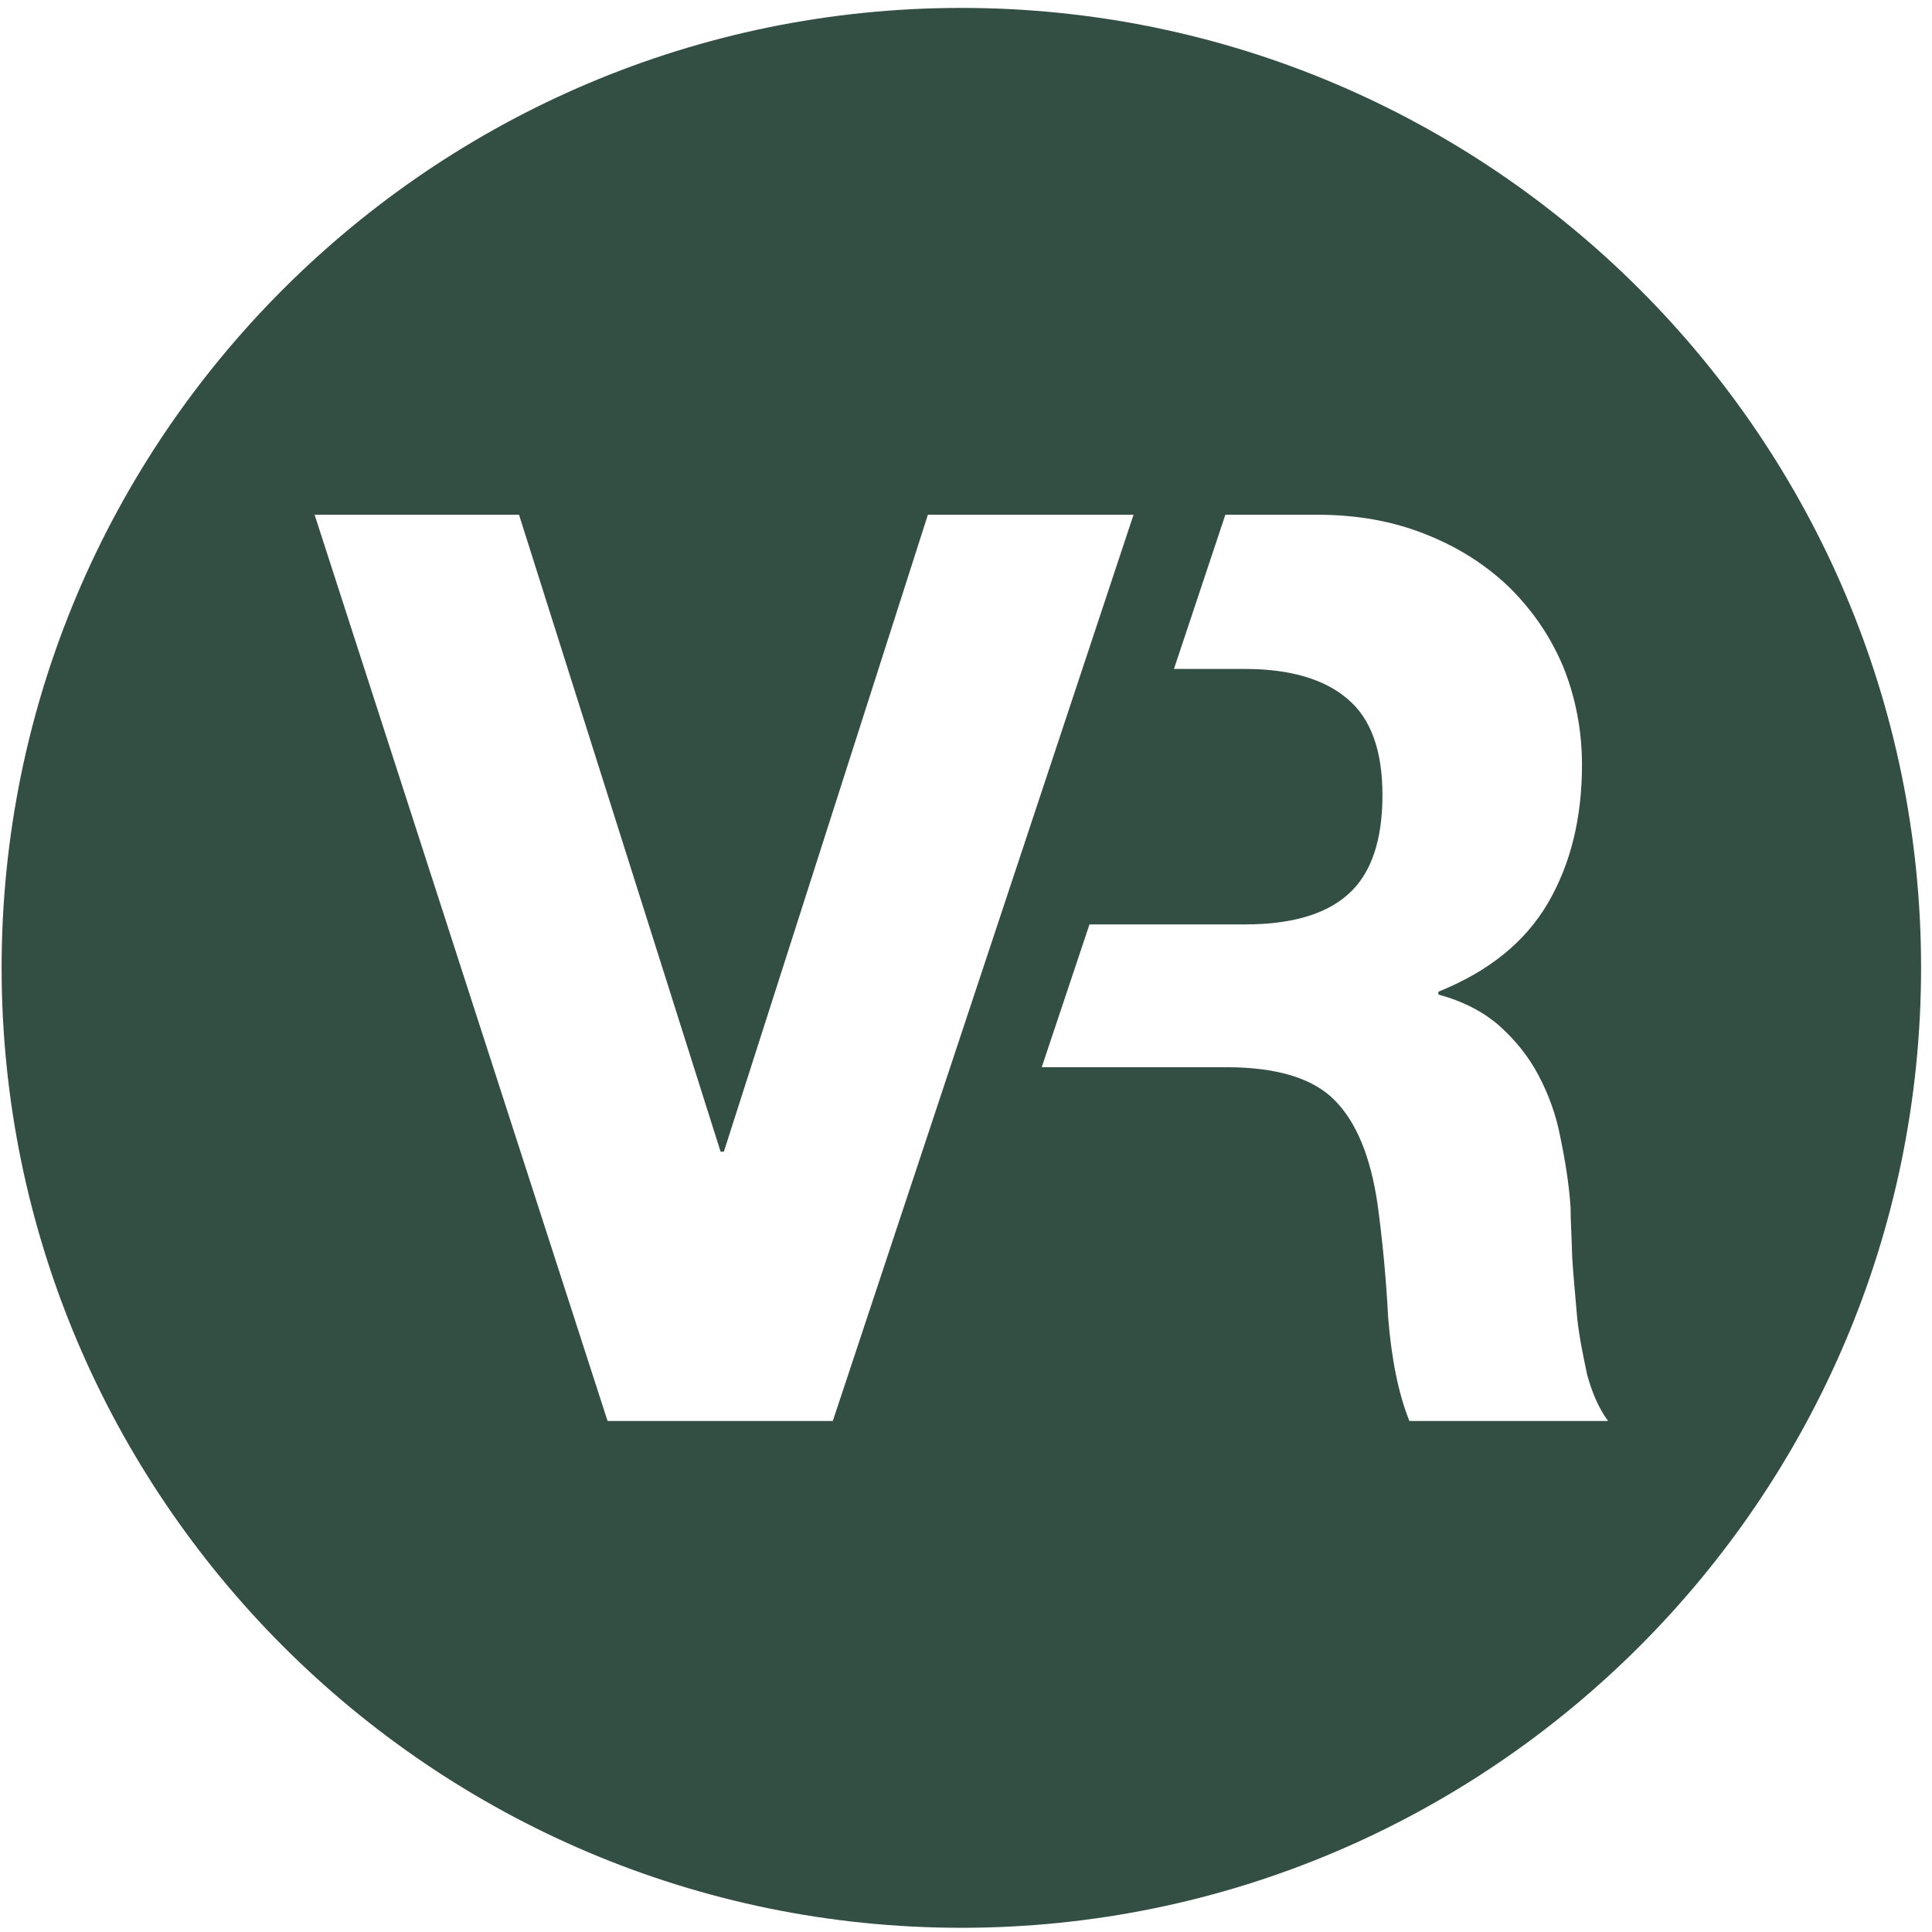
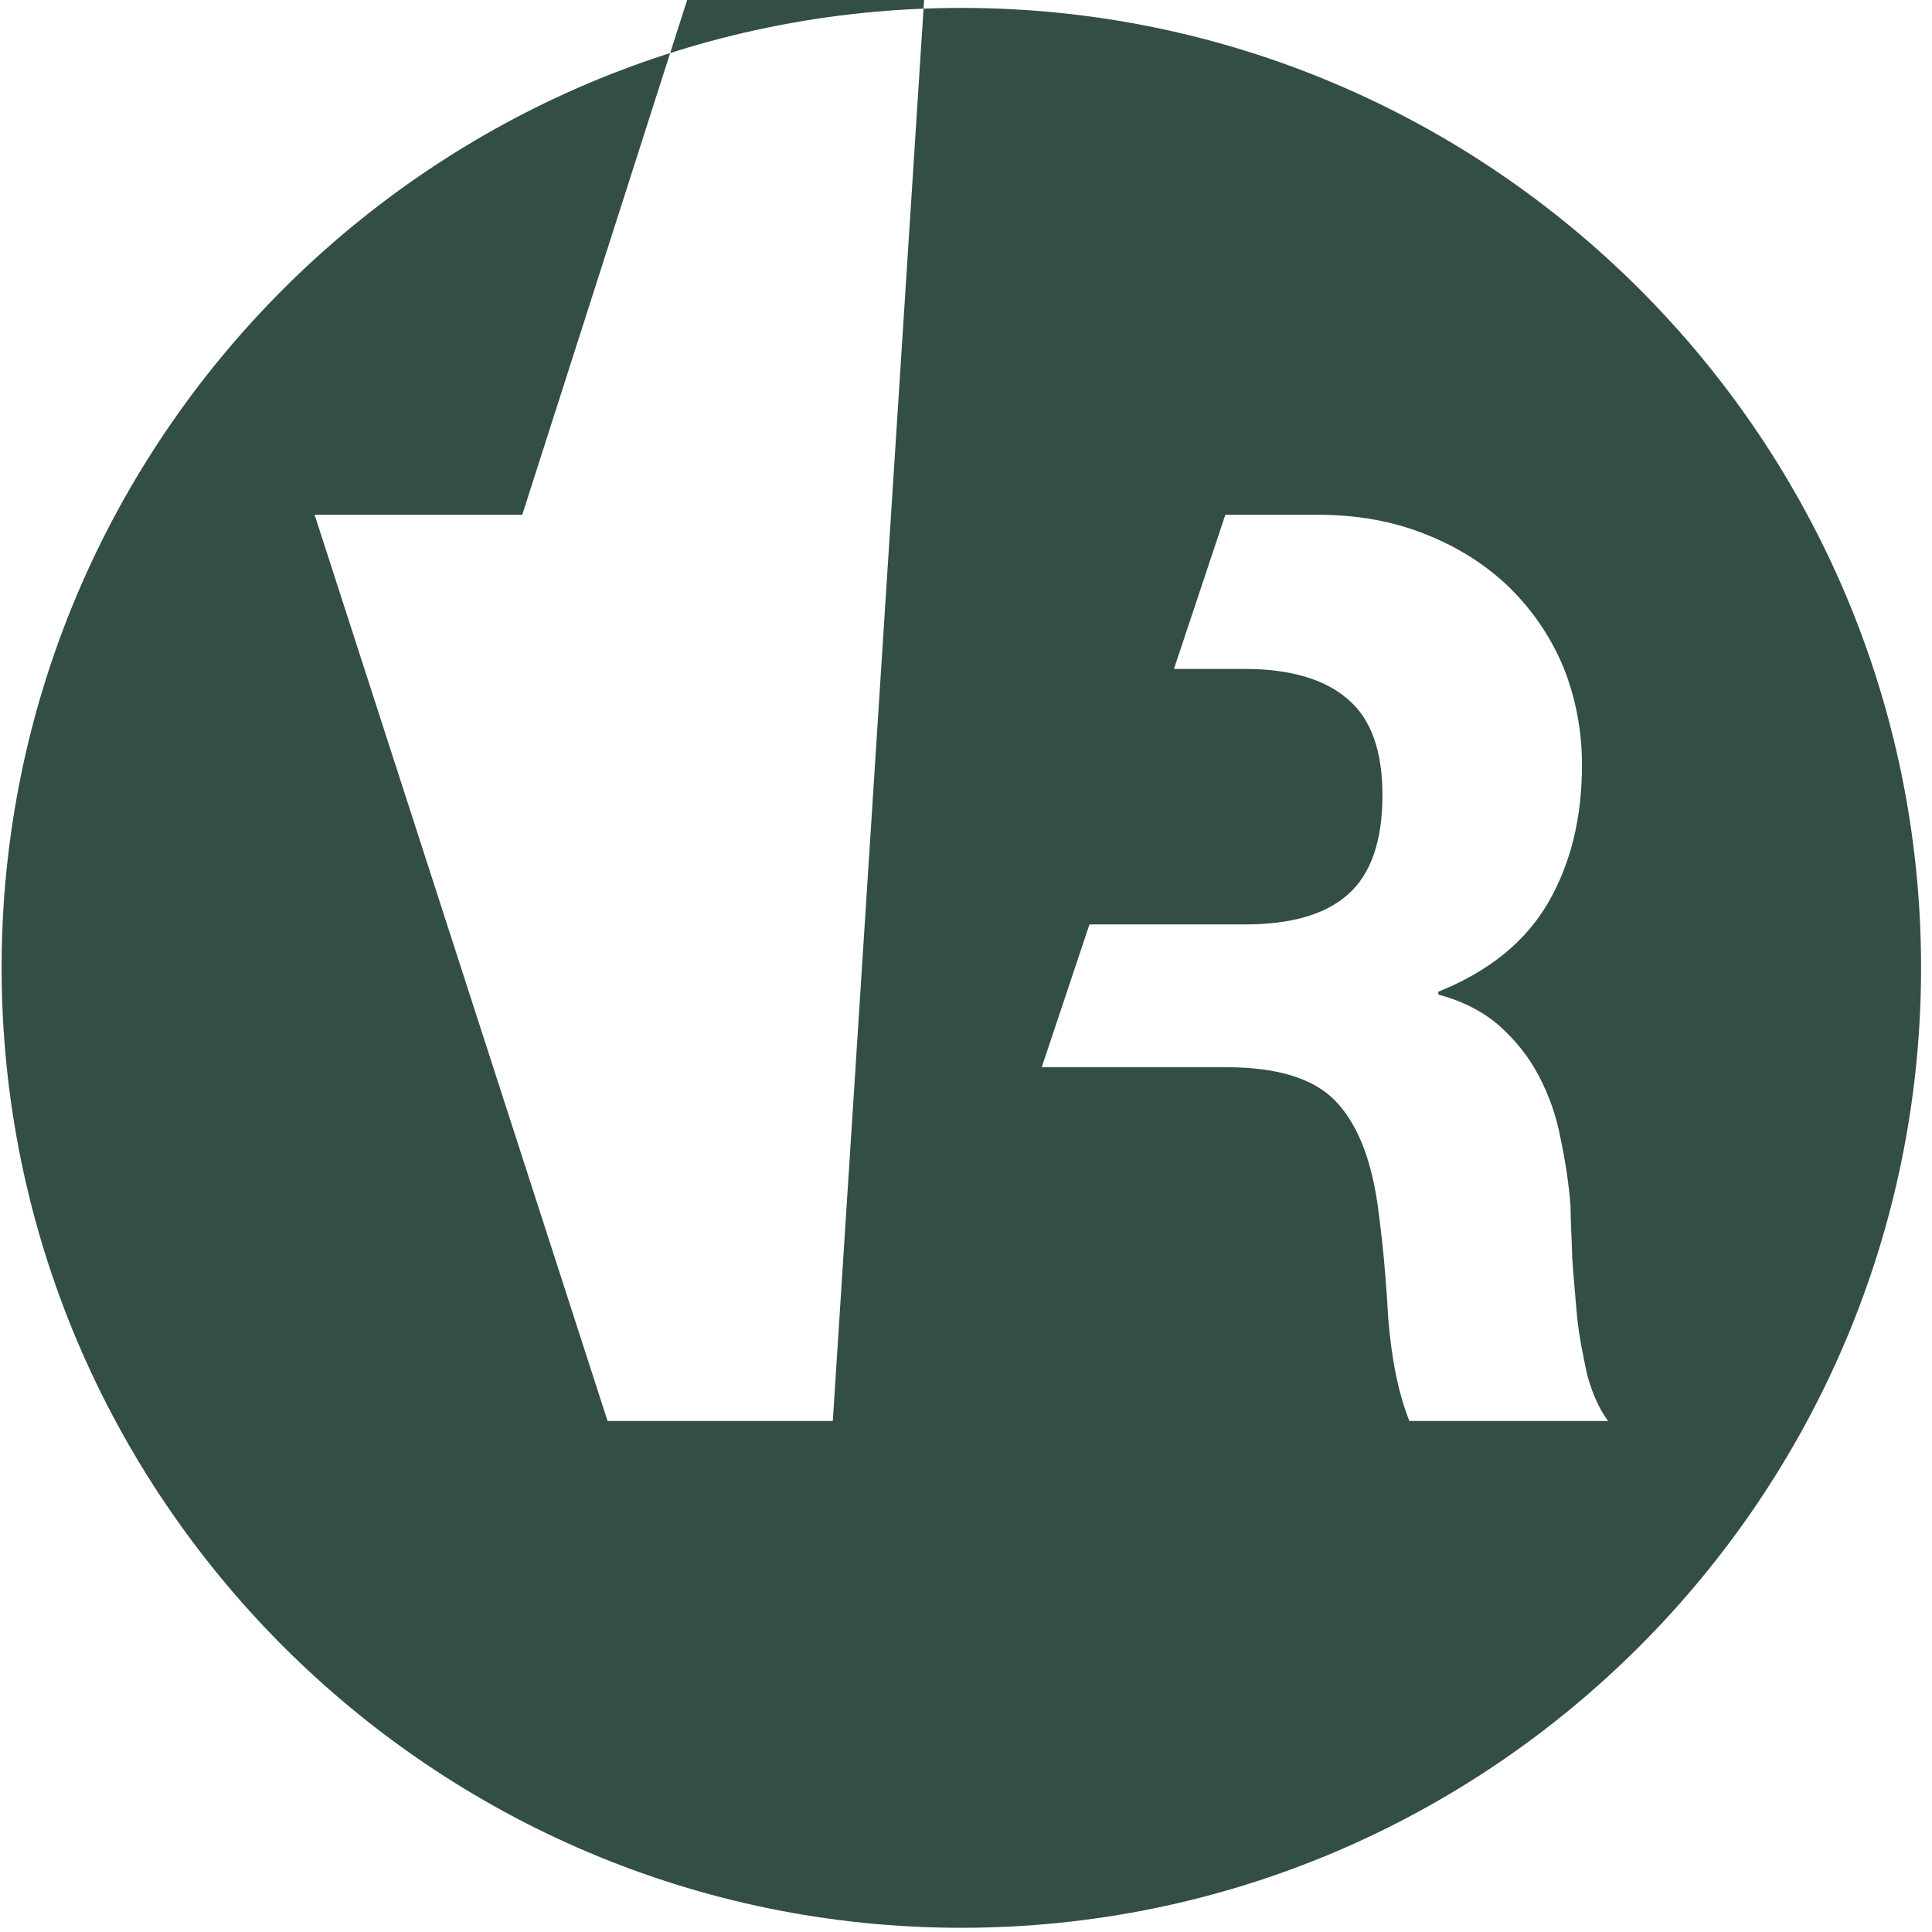
<svg xmlns="http://www.w3.org/2000/svg" xmlns:ns1="http://sodipodi.sourceforge.net/DTD/sodipodi-0.dtd" xmlns:ns2="http://www.inkscape.org/namespaces/inkscape" version="1.1" id="svg2" xml:space="preserve" width="595" height="595" viewBox="0 0 595 595" ns1:docname="Vector File - EPS.eps">
  <g id="g8" ns2:groupmode="layer" ns2:label="ink_ext_XXXXXX" transform="matrix(1.333,0,0,-1.333,0,960)">
    <g id="g10" transform="scale(0.12) translate(-3275 50)">
-       <path d="m 5988.49,3215.66 c -22.01,54.99 -34.57,121.77 -40.86,198.76 -3.93,75.42 -11,150.06 -20.42,218.41 -13.36,91.92 -40.86,158.69 -83.28,201.12 -42.43,42.42 -112.35,62.85 -208.19,62.85 h -355.1 l 91.92,274.96 h 300.11 c 87.19,0 153.97,18.86 197.18,57.35 44.79,39.28 66.78,103.7 66.78,191.69 0,84.85 -21.99,146.91 -66.78,184.62 -43.21,37.71 -109.99,58.14 -197.18,58.14 h -137.48 l 98.98,296.96 h 175.2 c 79.34,0 147.69,-12.57 210.53,-37.71 63.64,-25.14 117.06,-59.7 161.85,-102.91 44.77,-44.78 79.34,-95.06 103.7,-153.98 22.78,-57.36 35.35,-120.2 35.35,-186.98 0,-102.91 -22,-190.91 -65.2,-265.54 -44,-75.42 -113.92,-131.98 -211.34,-171.27 v -5.49 c 47.14,-12.57 86.42,-33 117.06,-59.71 30.63,-27.5 55.78,-58.14 75.42,-95.06 19.64,-36.92 34.57,-77.78 42.42,-120.2 9.42,-44.78 16.49,-89.56 19.64,-133.55 0,-27.5 2.36,-60.49 3.14,-97.42 2.36,-37.71 6.29,-75.42 9.43,-114.7 3.93,-38.5 11.78,-75.42 19.65,-112.35 9.42,-33.78 21.99,-63.63 40.05,-87.99 z m -1110.09,0 h -433.65 l -564.08,1744.86 h 393.59 l 388.1,-1226.35 h 6.28 l 392.82,1226.35 h 395.94 z m 247.47,2720.6 c -1018.94,0 -1847.77,-828.83 -1847.77,-1847.77 0,-1018.95 828.83,-1848.56 1847.77,-1848.56 1018.95,0 1847.77,829.61 1847.77,1848.56 0,1018.94 -828.82,1847.77 -1847.77,1847.77" style="fill: #334e42;fill-opacity:1;fill-rule:nonzero;stroke:none" id="path34" />
+       <path d="m 5988.49,3215.66 c -22.01,54.99 -34.57,121.77 -40.86,198.76 -3.93,75.42 -11,150.06 -20.42,218.41 -13.36,91.92 -40.86,158.69 -83.28,201.12 -42.43,42.42 -112.35,62.85 -208.19,62.85 h -355.1 l 91.92,274.96 h 300.11 c 87.19,0 153.97,18.86 197.18,57.35 44.79,39.28 66.78,103.7 66.78,191.69 0,84.85 -21.99,146.91 -66.78,184.62 -43.21,37.71 -109.99,58.14 -197.18,58.14 h -137.48 l 98.98,296.96 h 175.2 c 79.34,0 147.69,-12.57 210.53,-37.71 63.64,-25.14 117.06,-59.7 161.85,-102.91 44.77,-44.78 79.34,-95.06 103.7,-153.98 22.78,-57.36 35.35,-120.2 35.35,-186.98 0,-102.91 -22,-190.91 -65.2,-265.54 -44,-75.42 -113.92,-131.98 -211.34,-171.27 v -5.49 c 47.14,-12.57 86.42,-33 117.06,-59.71 30.63,-27.5 55.78,-58.14 75.42,-95.06 19.64,-36.92 34.57,-77.78 42.42,-120.2 9.42,-44.78 16.49,-89.56 19.64,-133.55 0,-27.5 2.36,-60.49 3.14,-97.42 2.36,-37.71 6.29,-75.42 9.43,-114.7 3.93,-38.5 11.78,-75.42 19.65,-112.35 9.42,-33.78 21.99,-63.63 40.05,-87.99 z m -1110.09,0 h -433.65 l -564.08,1744.86 h 393.59 h 6.28 l 392.82,1226.35 h 395.94 z m 247.47,2720.6 c -1018.94,0 -1847.77,-828.83 -1847.77,-1847.77 0,-1018.95 828.83,-1848.56 1847.77,-1848.56 1018.95,0 1847.77,829.61 1847.77,1848.56 0,1018.94 -828.82,1847.77 -1847.77,1847.77" style="fill: #334e42;fill-opacity:1;fill-rule:nonzero;stroke:none" id="path34" />
    </g>
  </g>
</svg>